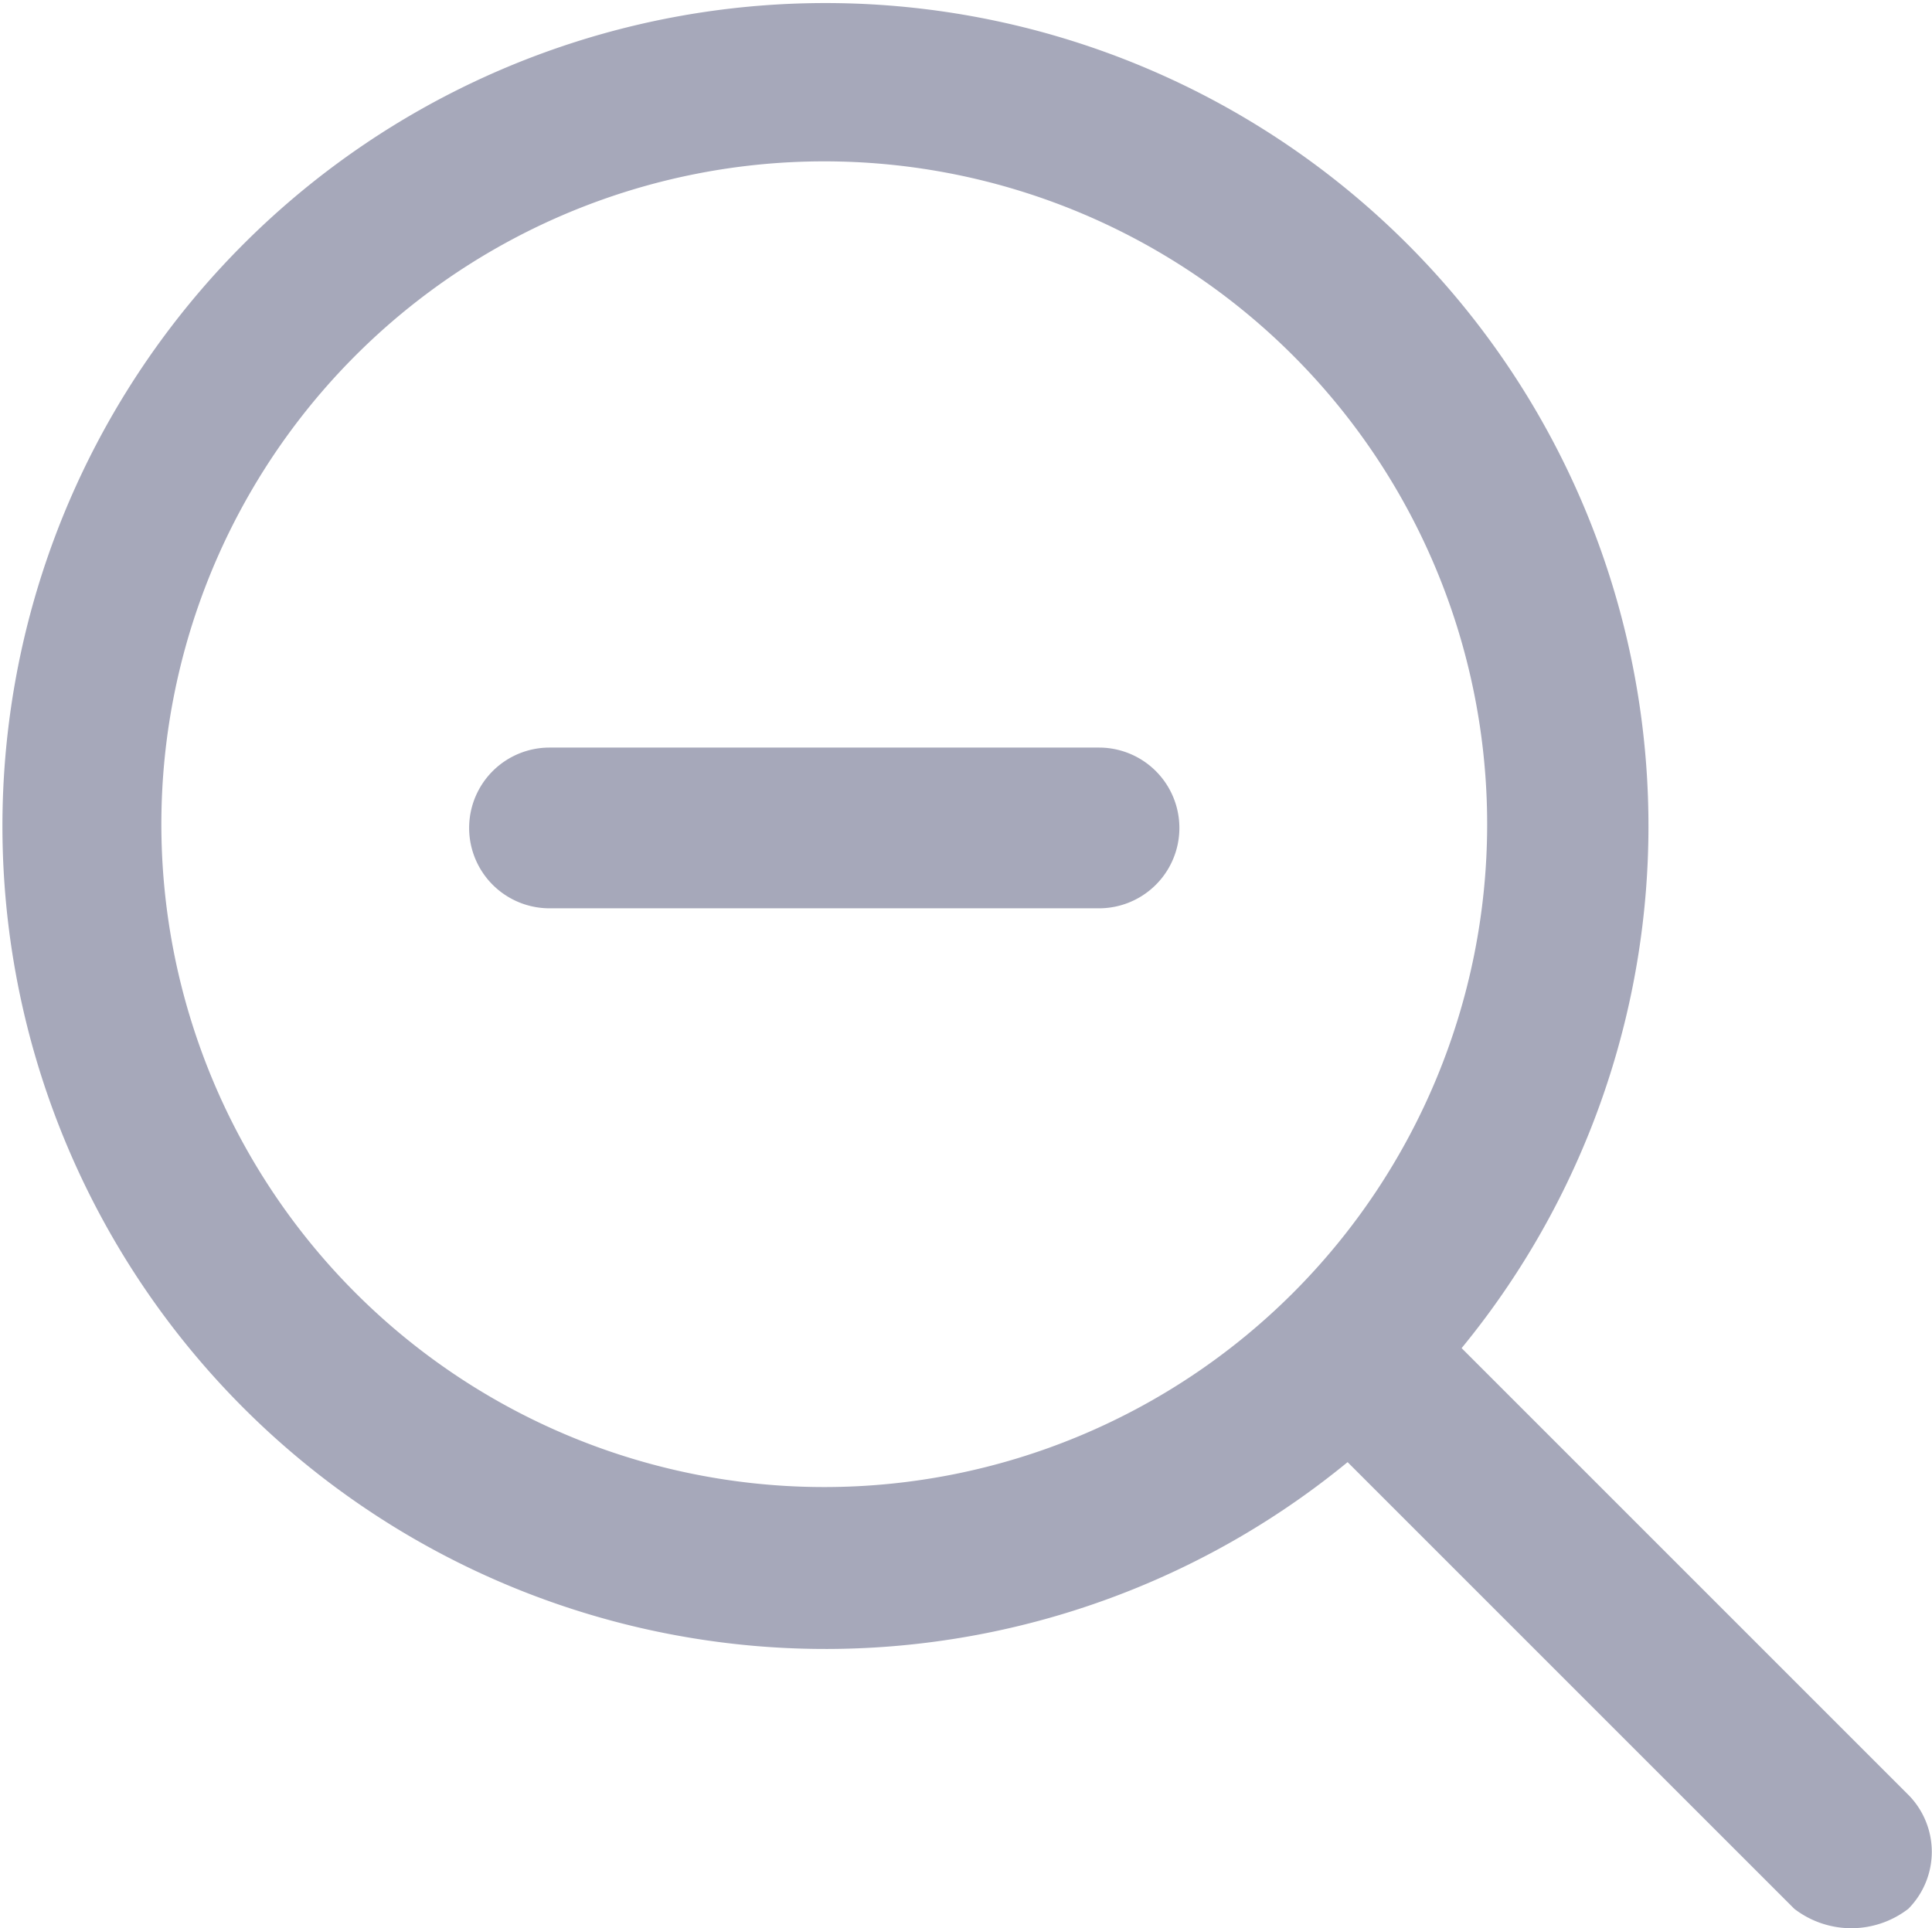
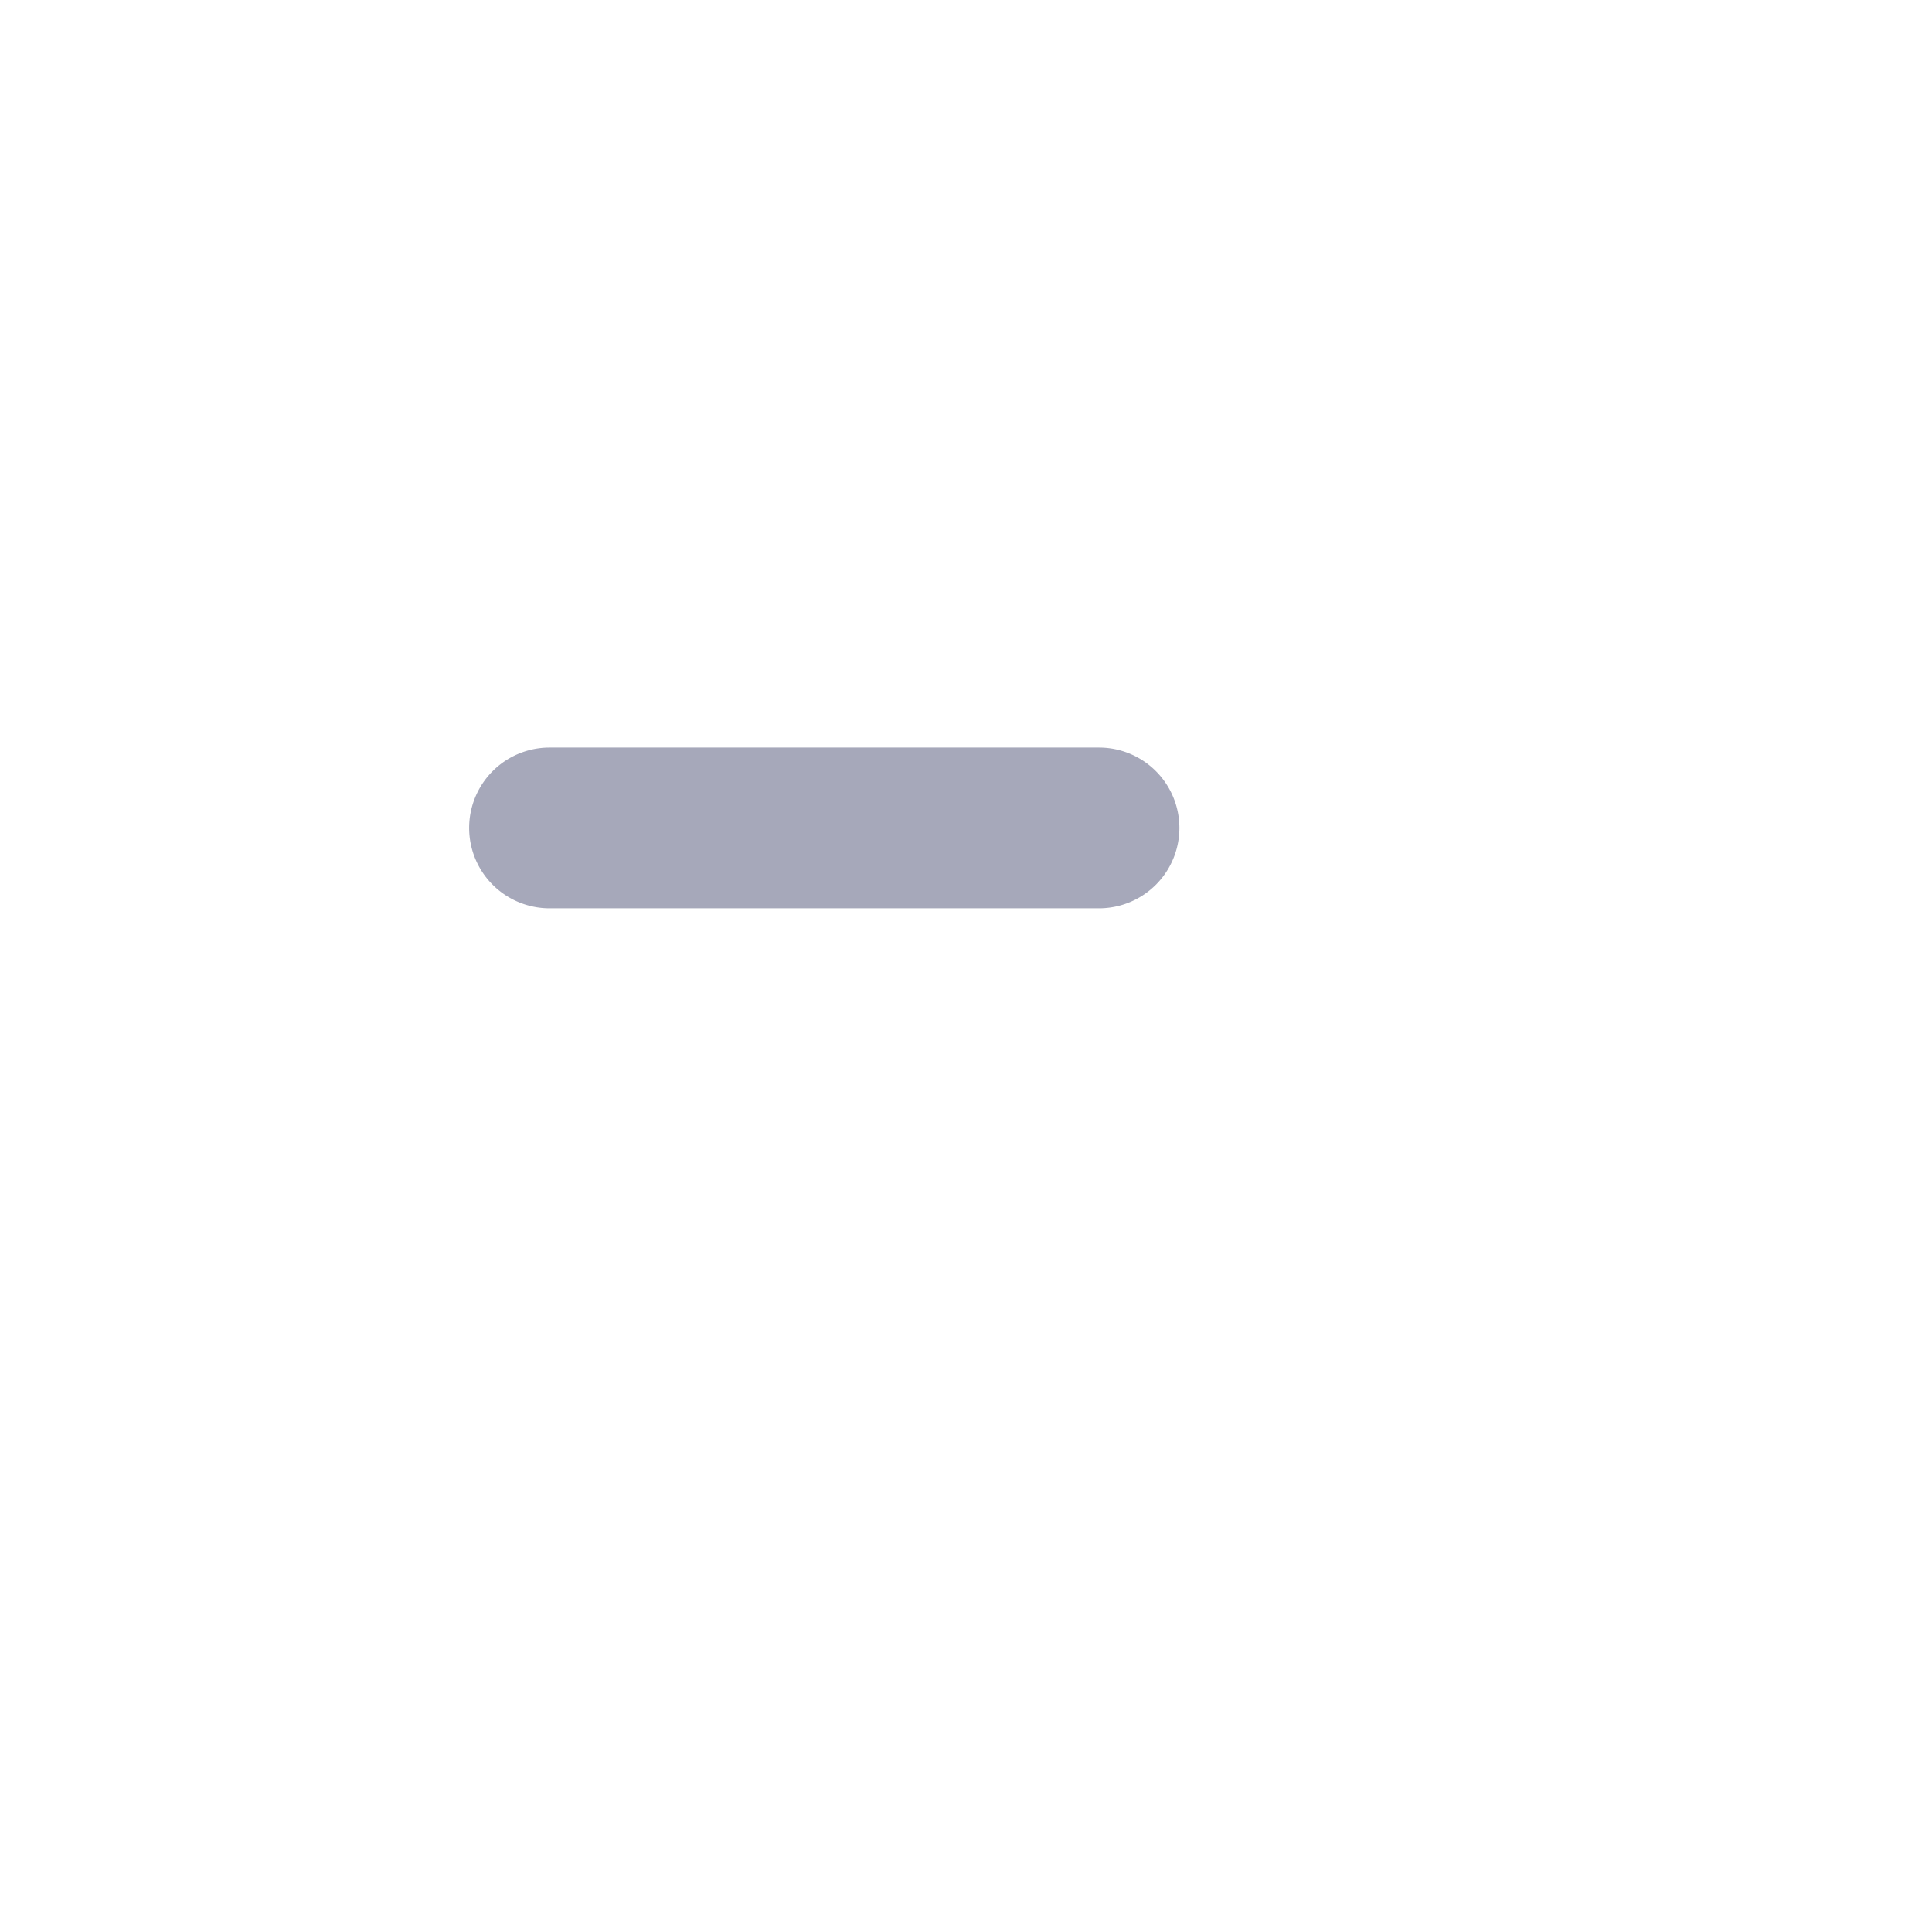
<svg xmlns="http://www.w3.org/2000/svg" viewBox="0 0 31.01 30.95">
  <g id="Layer_2" data-name="Layer 2">
    <g id="Layer_1-2" data-name="Layer 1">
      <g>
        <path d="M17.64,12H8.82a1.29,1.29,0,0,0,0,2.58h8.82a1.29,1.29,0,0,0,0-2.58Z" style="fill: #a6a8ba" />
-         <path d="M13.24,23.87A10.64,10.64,0,1,1,23.87,13.24,10.64,10.64,0,0,1,13.24,23.87Zm17.39,4.94-7.17-7.17a13.21,13.21,0,1,0-1.83,1.83l7.17,7.17a1.5,1.5,0,0,0,1.83,0,1.3,1.3,0,0,0,0-1.83Z" style="fill: #a6a8ba" />
      </g>
    </g>
  </g>
</svg>